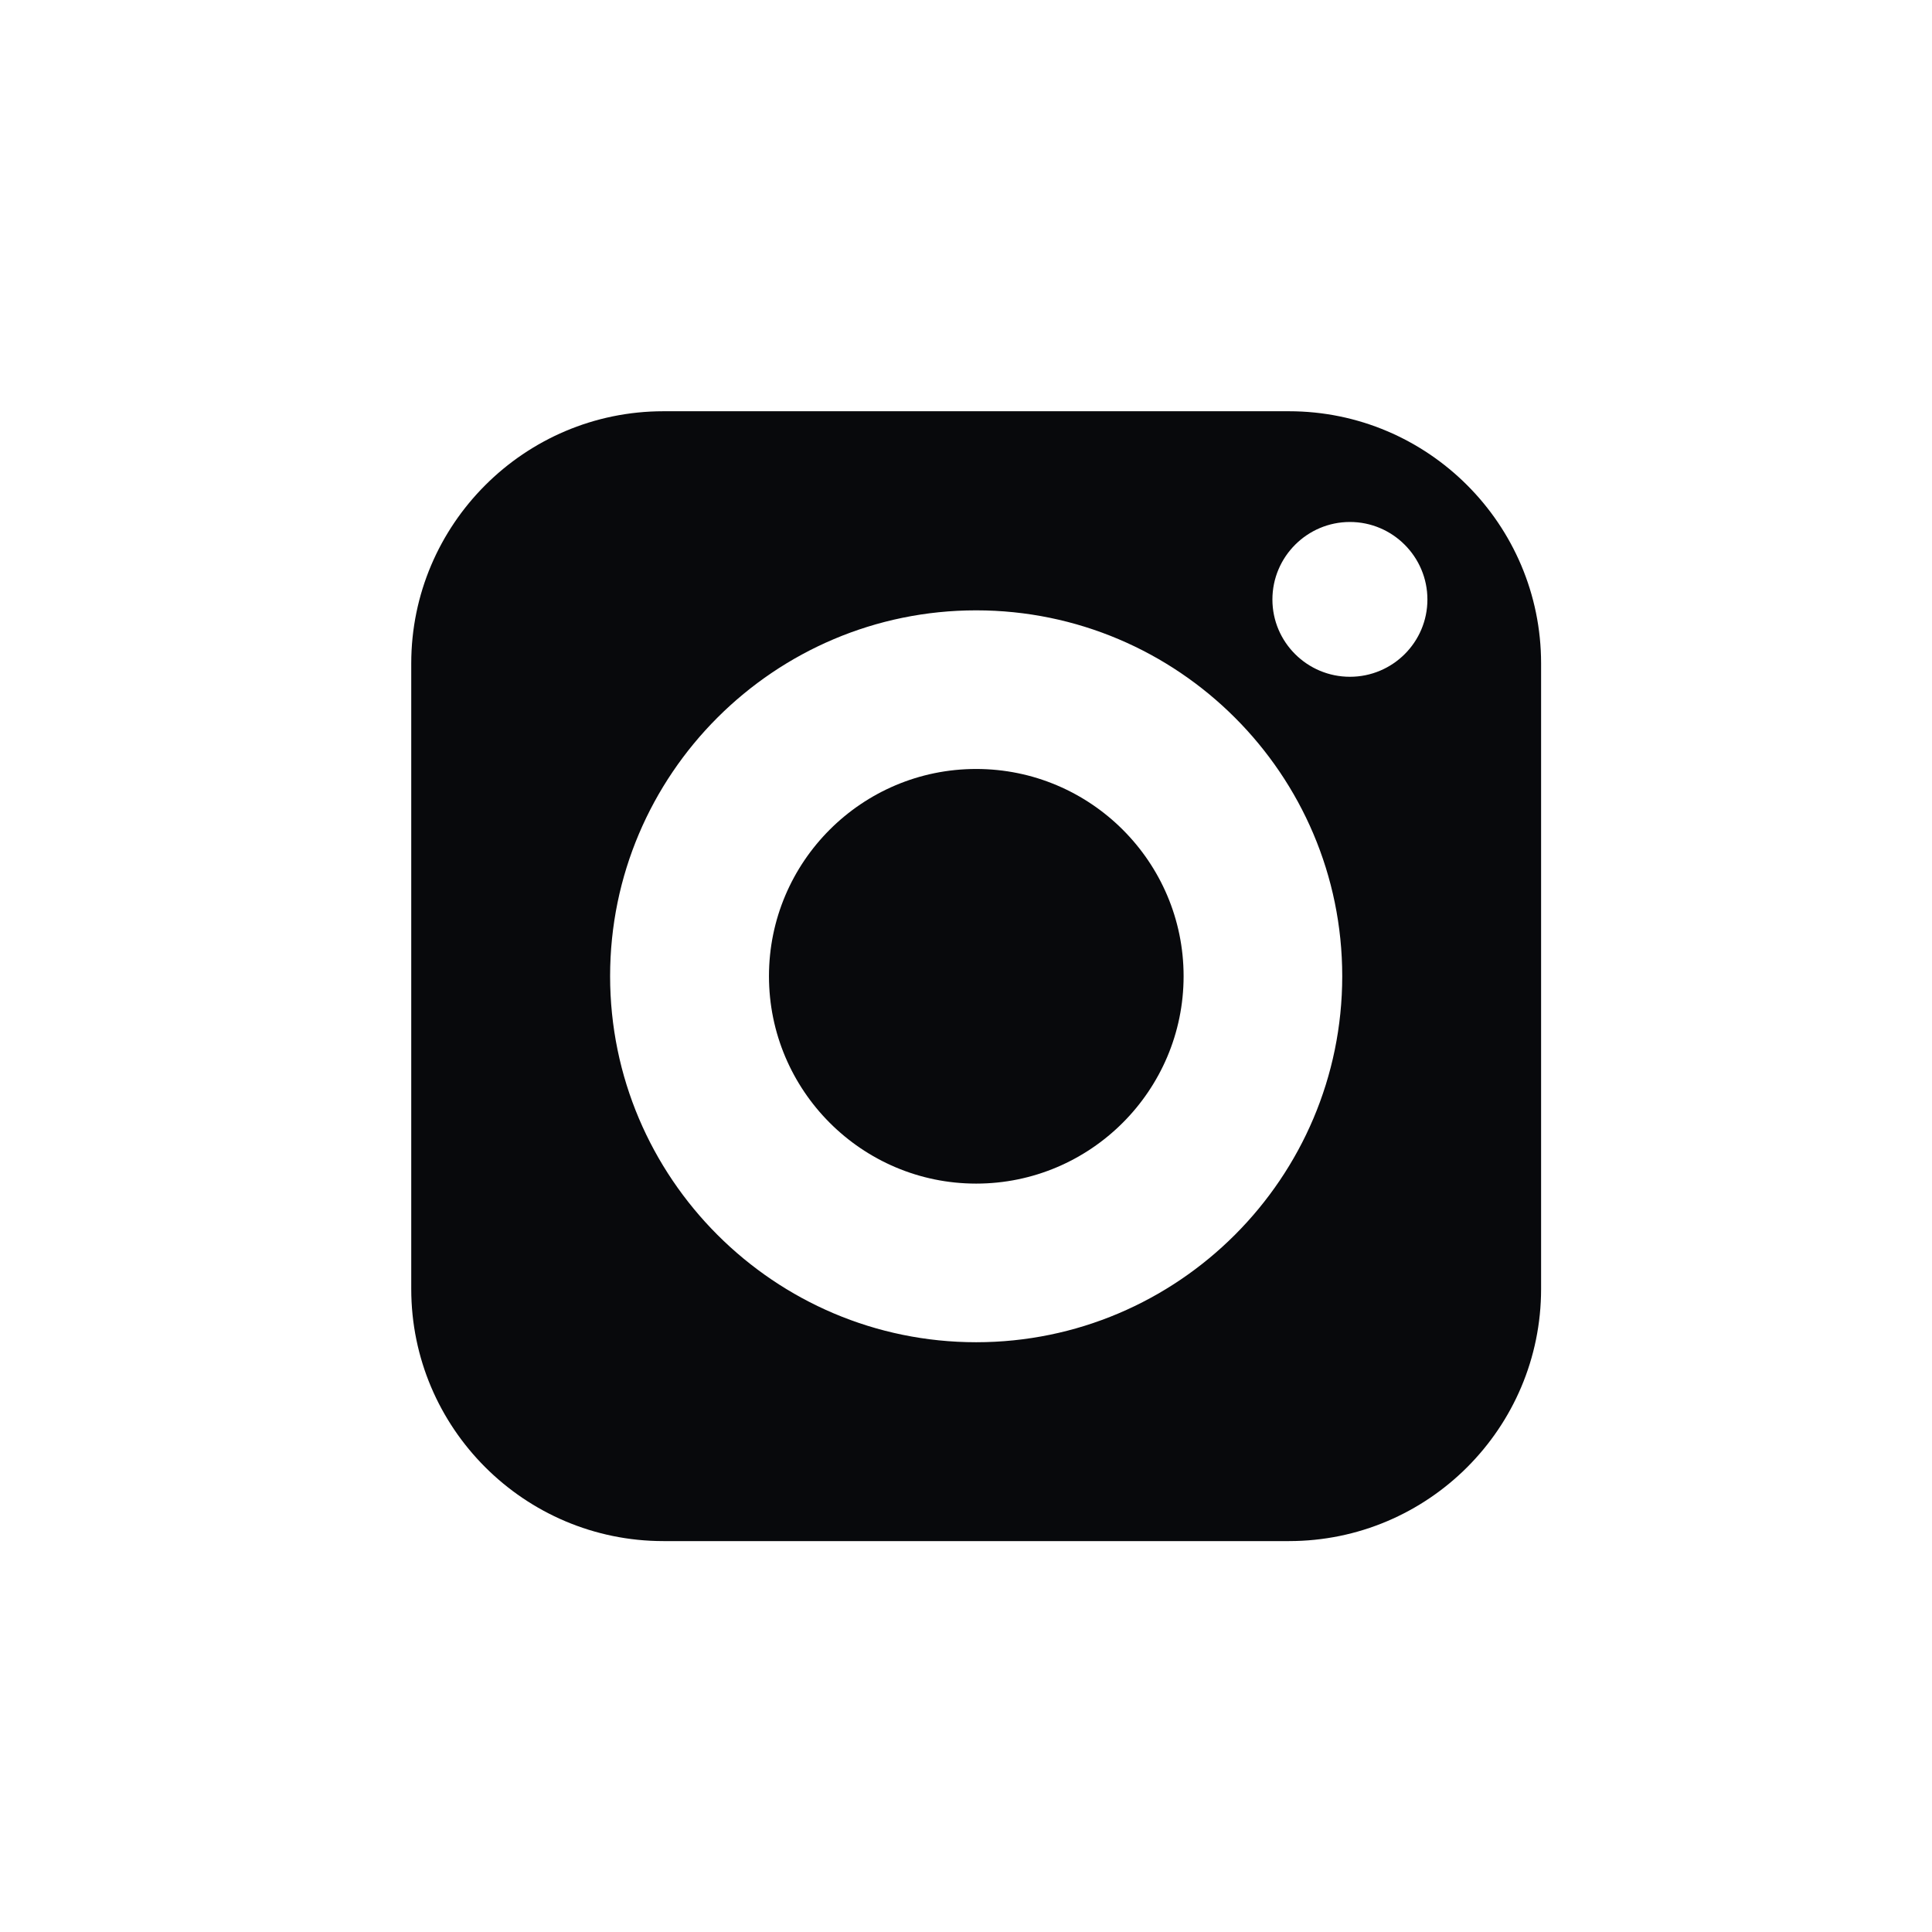
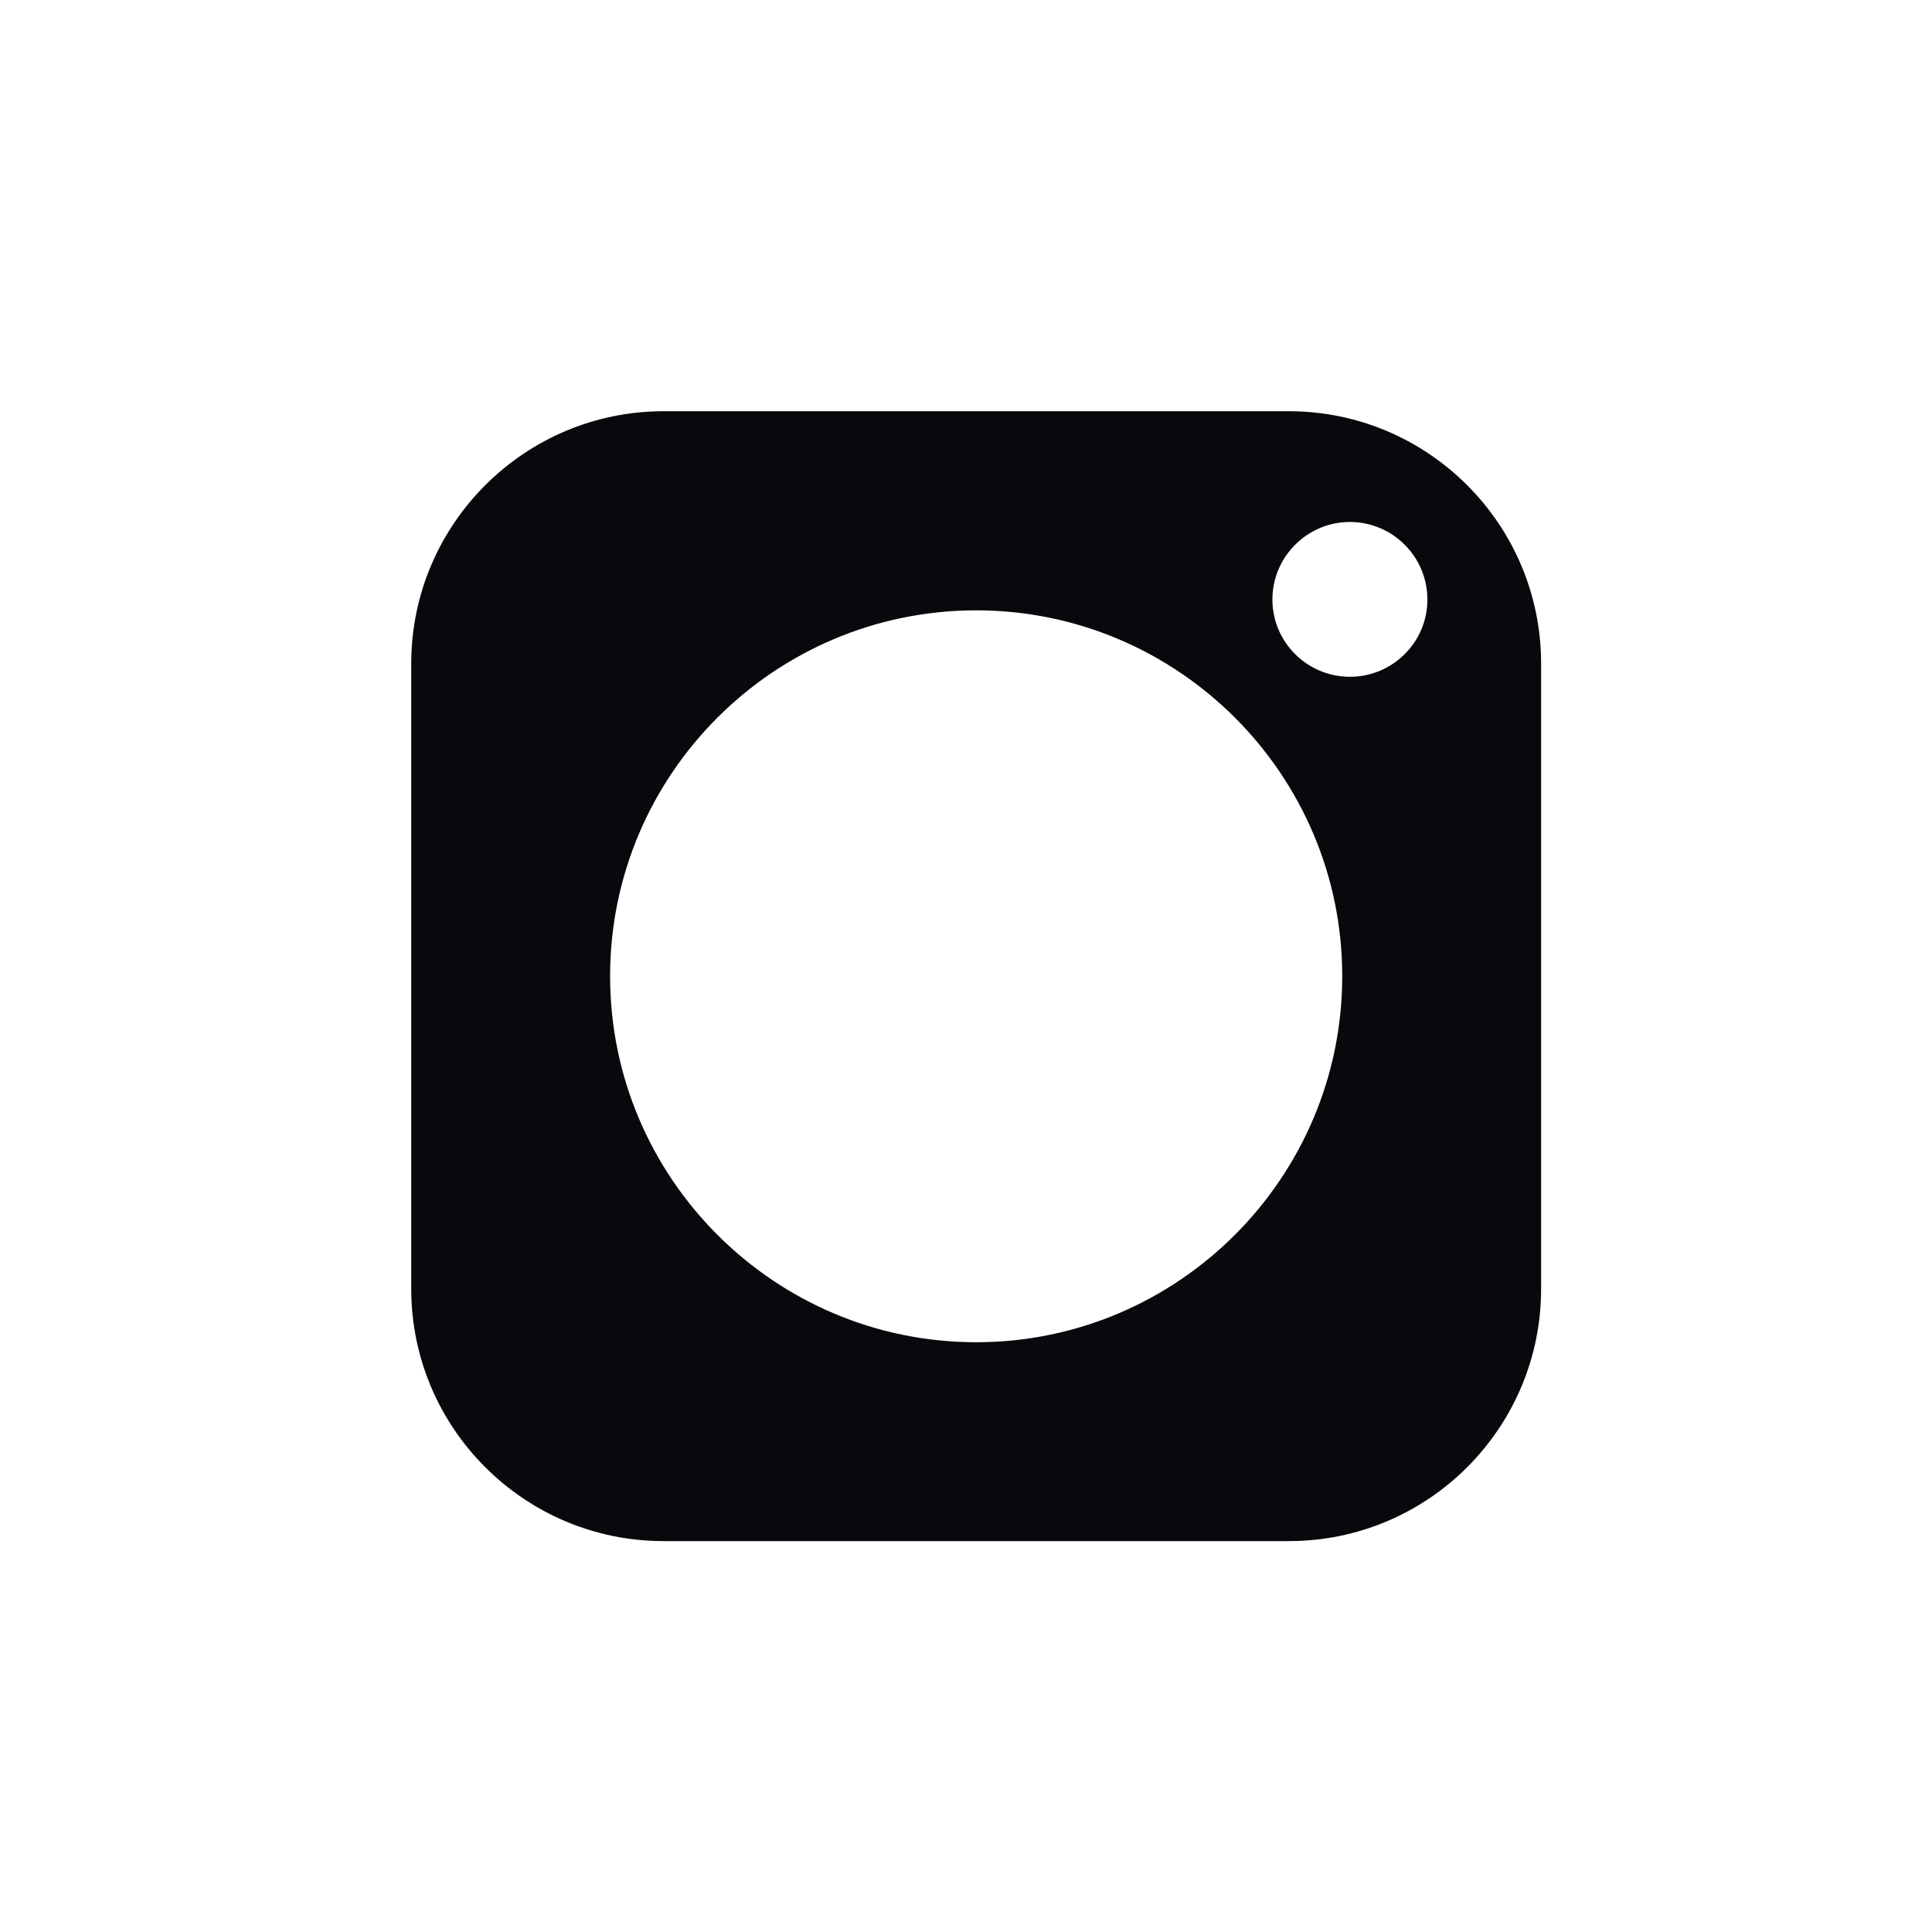
<svg xmlns="http://www.w3.org/2000/svg" width="57" height="57" viewBox="0 0 57 57" fill="none">
-   <path d="M28.8 22.687C25.427 22.687 22.687 25.427 22.687 28.8C22.687 32.173 25.427 34.92 28.8 34.92C32.173 34.92 34.92 32.173 34.92 28.8C34.92 25.427 32.173 22.687 28.8 22.687Z" fill="#08090C" />
  <path d="M38.027 12.133H19.573C15.473 12.133 12.133 15.473 12.133 19.573V38.027C12.133 42.133 15.473 45.467 19.573 45.467H38.027C42.133 45.467 45.467 42.133 45.467 38.027V19.573C45.467 15.473 42.133 12.133 38.027 12.133ZM28.8 39.6C22.847 39.6 18 34.754 18 28.8C18 22.847 22.847 18.007 28.8 18.007C34.753 18.007 39.6 22.847 39.6 28.8C39.6 34.754 34.753 39.6 28.8 39.6ZM39.827 19.967C38.567 19.967 37.54 18.947 37.54 17.687C37.54 16.427 38.567 15.4 39.827 15.4C41.087 15.4 42.113 16.427 42.113 17.687C42.113 18.947 41.087 19.967 39.827 19.967Z" fill="#08090C" />
</svg>